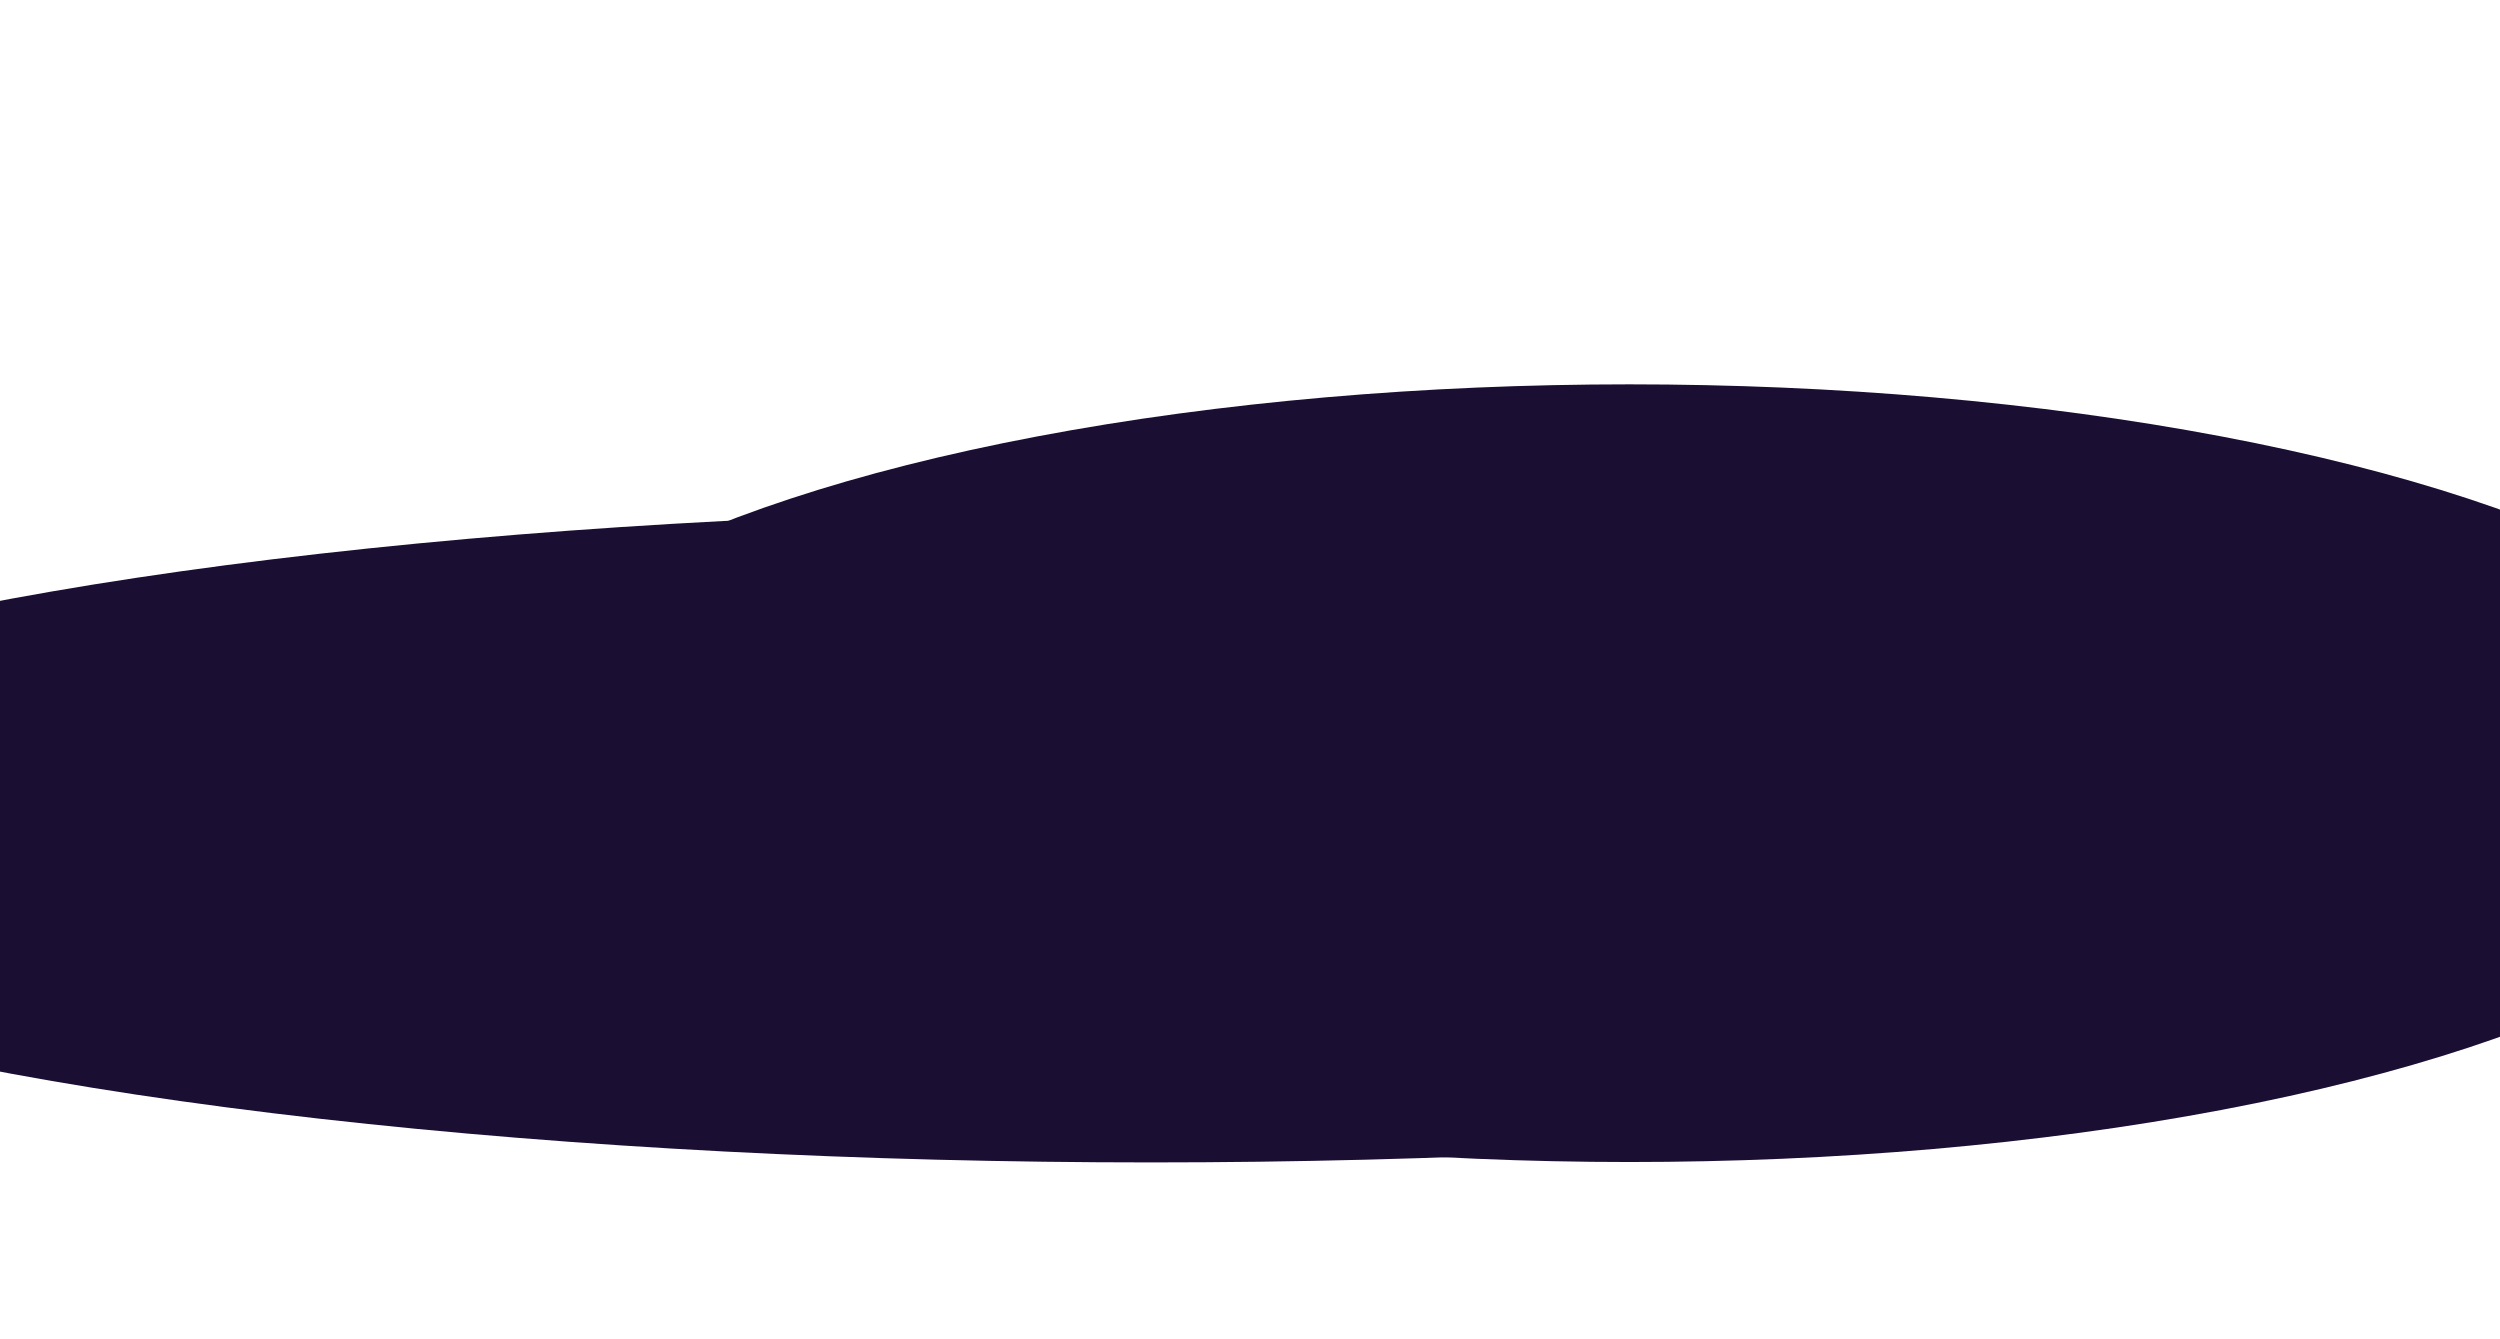
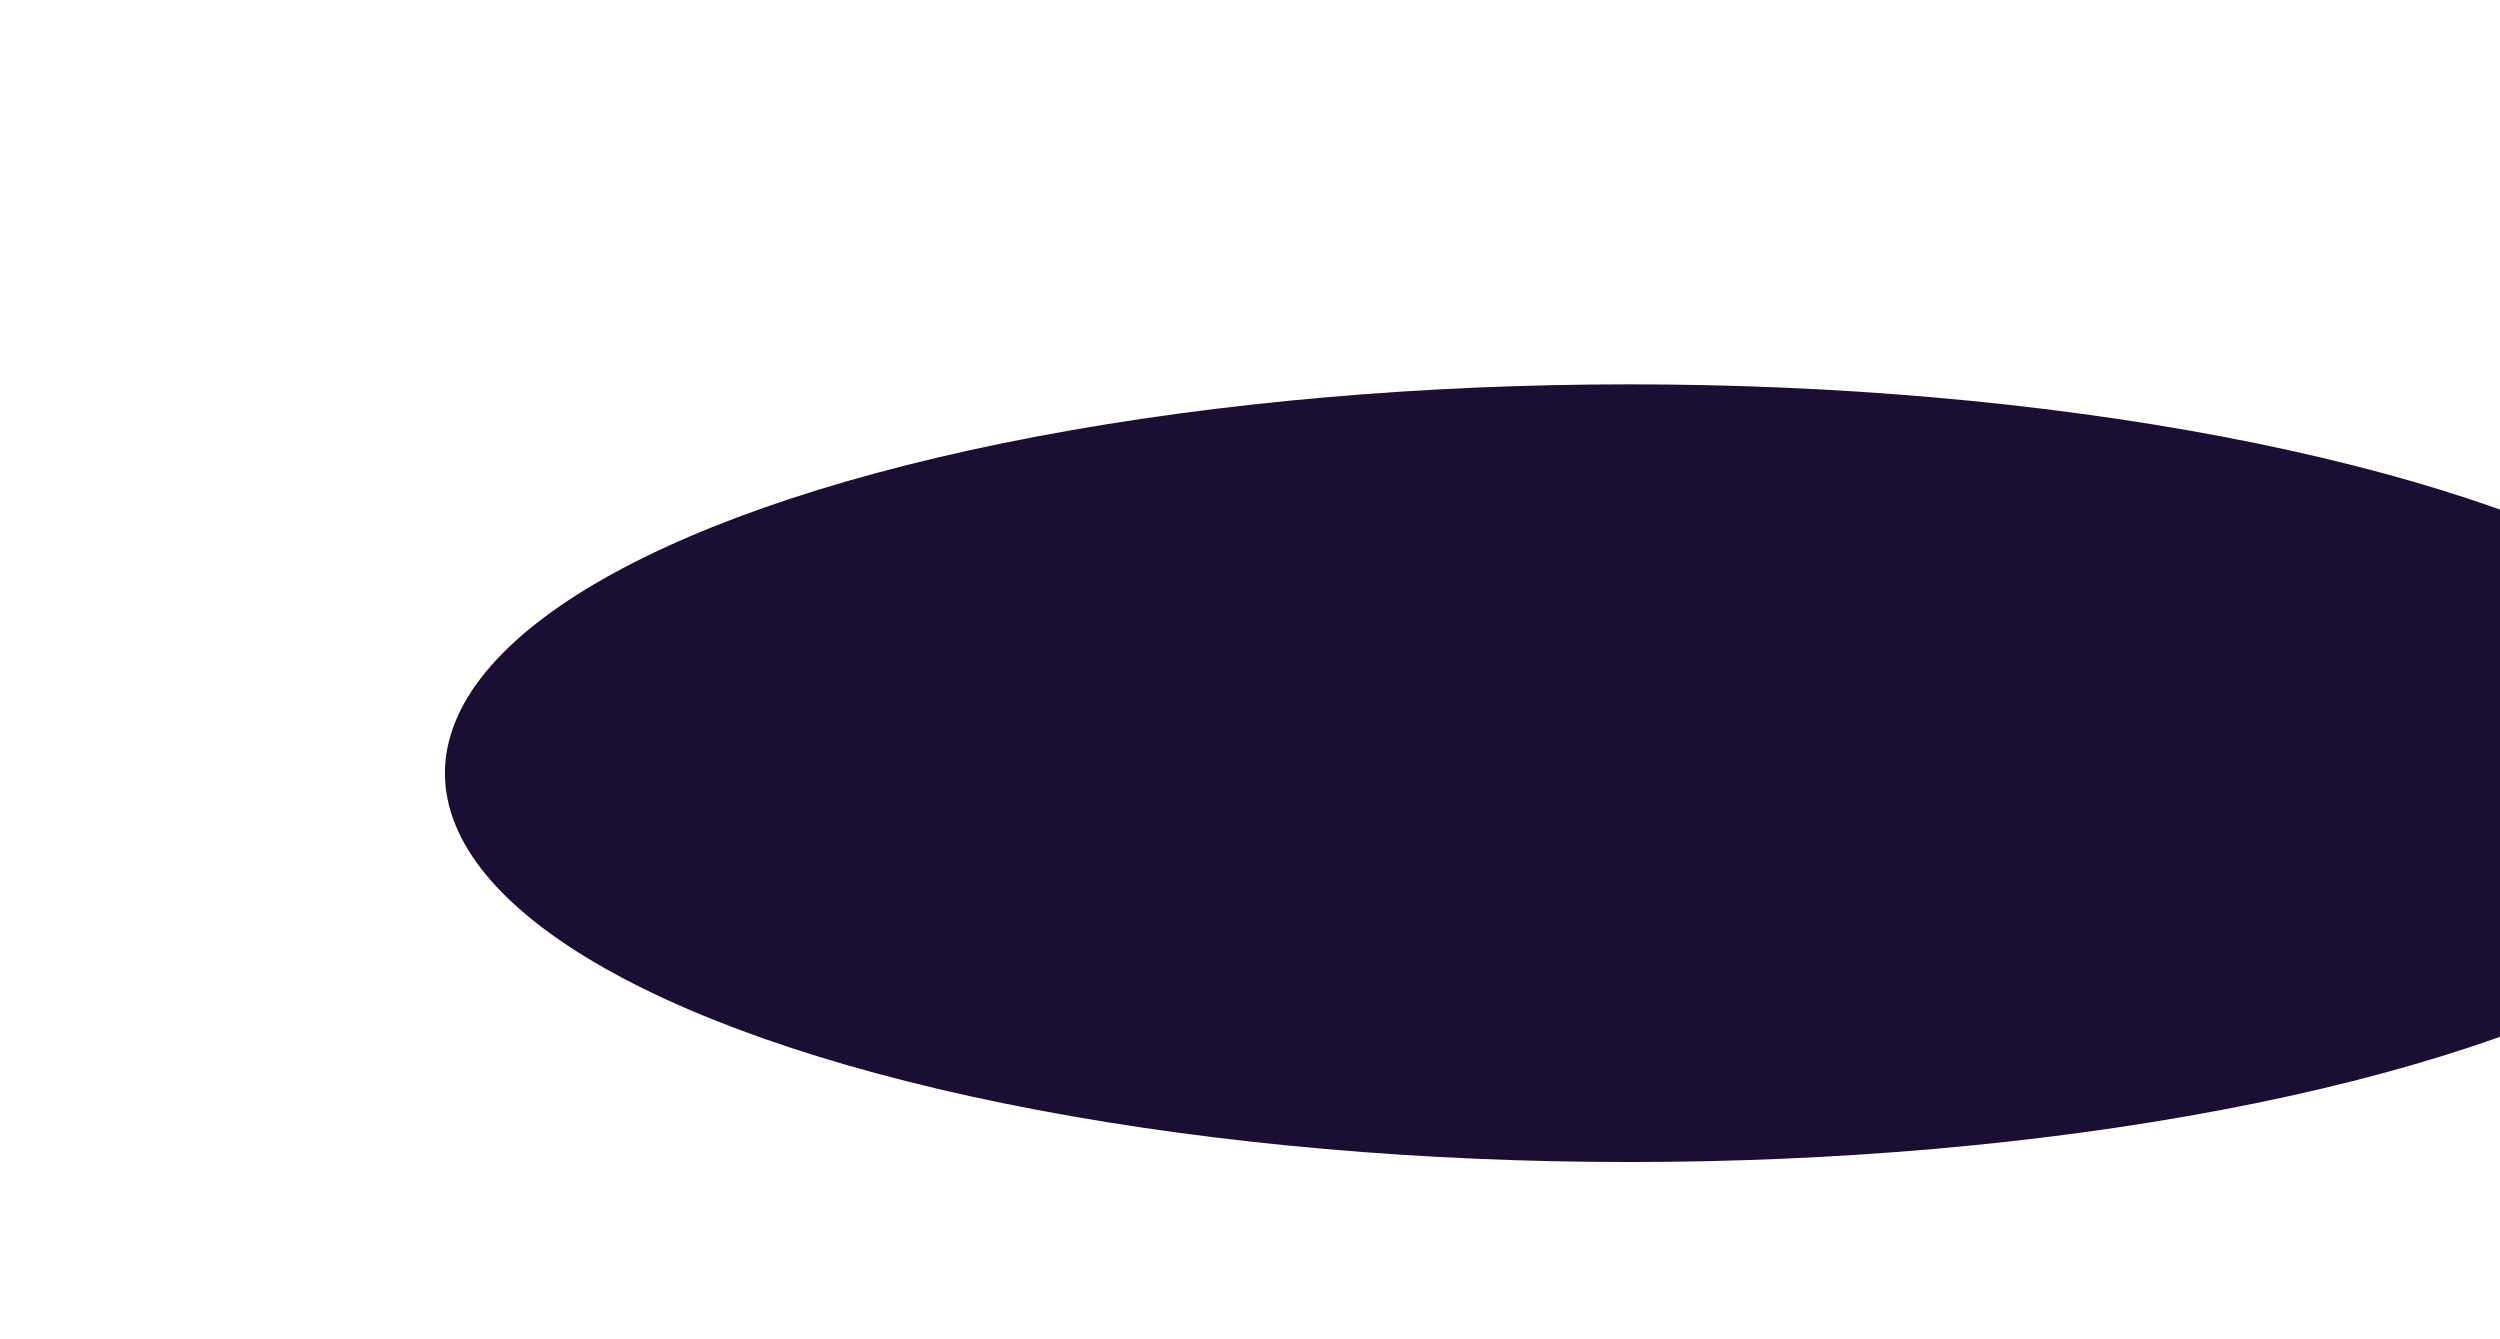
<svg xmlns="http://www.w3.org/2000/svg" width="1490" height="798" viewBox="0 0 1490 798" fill="none">
  <g filter="url(#filter0_f_83_3031)">
    <ellipse cx="971.09" cy="460.817" rx="705.91" ry="231.747" fill="#1A0E33" />
  </g>
  <g filter="url(#filter1_f_83_3031)">
-     <ellipse cx="686" cy="498.397" rx="991" ry="194.407" fill="#1A0E33" />
-   </g>
+     </g>
  <defs>
    <filter id="filter0_f_83_3031" x="36.454" y="0.344" width="1869.27" height="920.946" filterUnits="userSpaceOnUse" color-interpolation-filters="sRGB">
      <feFlood flood-opacity="0" result="BackgroundImageFix" />
      <feBlend mode="normal" in="SourceGraphic" in2="BackgroundImageFix" result="shape" />
      <feGaussianBlur stdDeviation="114.363" result="effect1_foregroundBlur_83_3031" />
    </filter>
    <filter id="filter1_f_83_3031" x="-482.811" y="126.179" width="2337.62" height="744.434" filterUnits="userSpaceOnUse" color-interpolation-filters="sRGB">
      <feFlood flood-opacity="0" result="BackgroundImageFix" />
      <feBlend mode="normal" in="SourceGraphic" in2="BackgroundImageFix" result="shape" />
      <feGaussianBlur stdDeviation="88.906" result="effect1_foregroundBlur_83_3031" />
    </filter>
  </defs>
</svg>